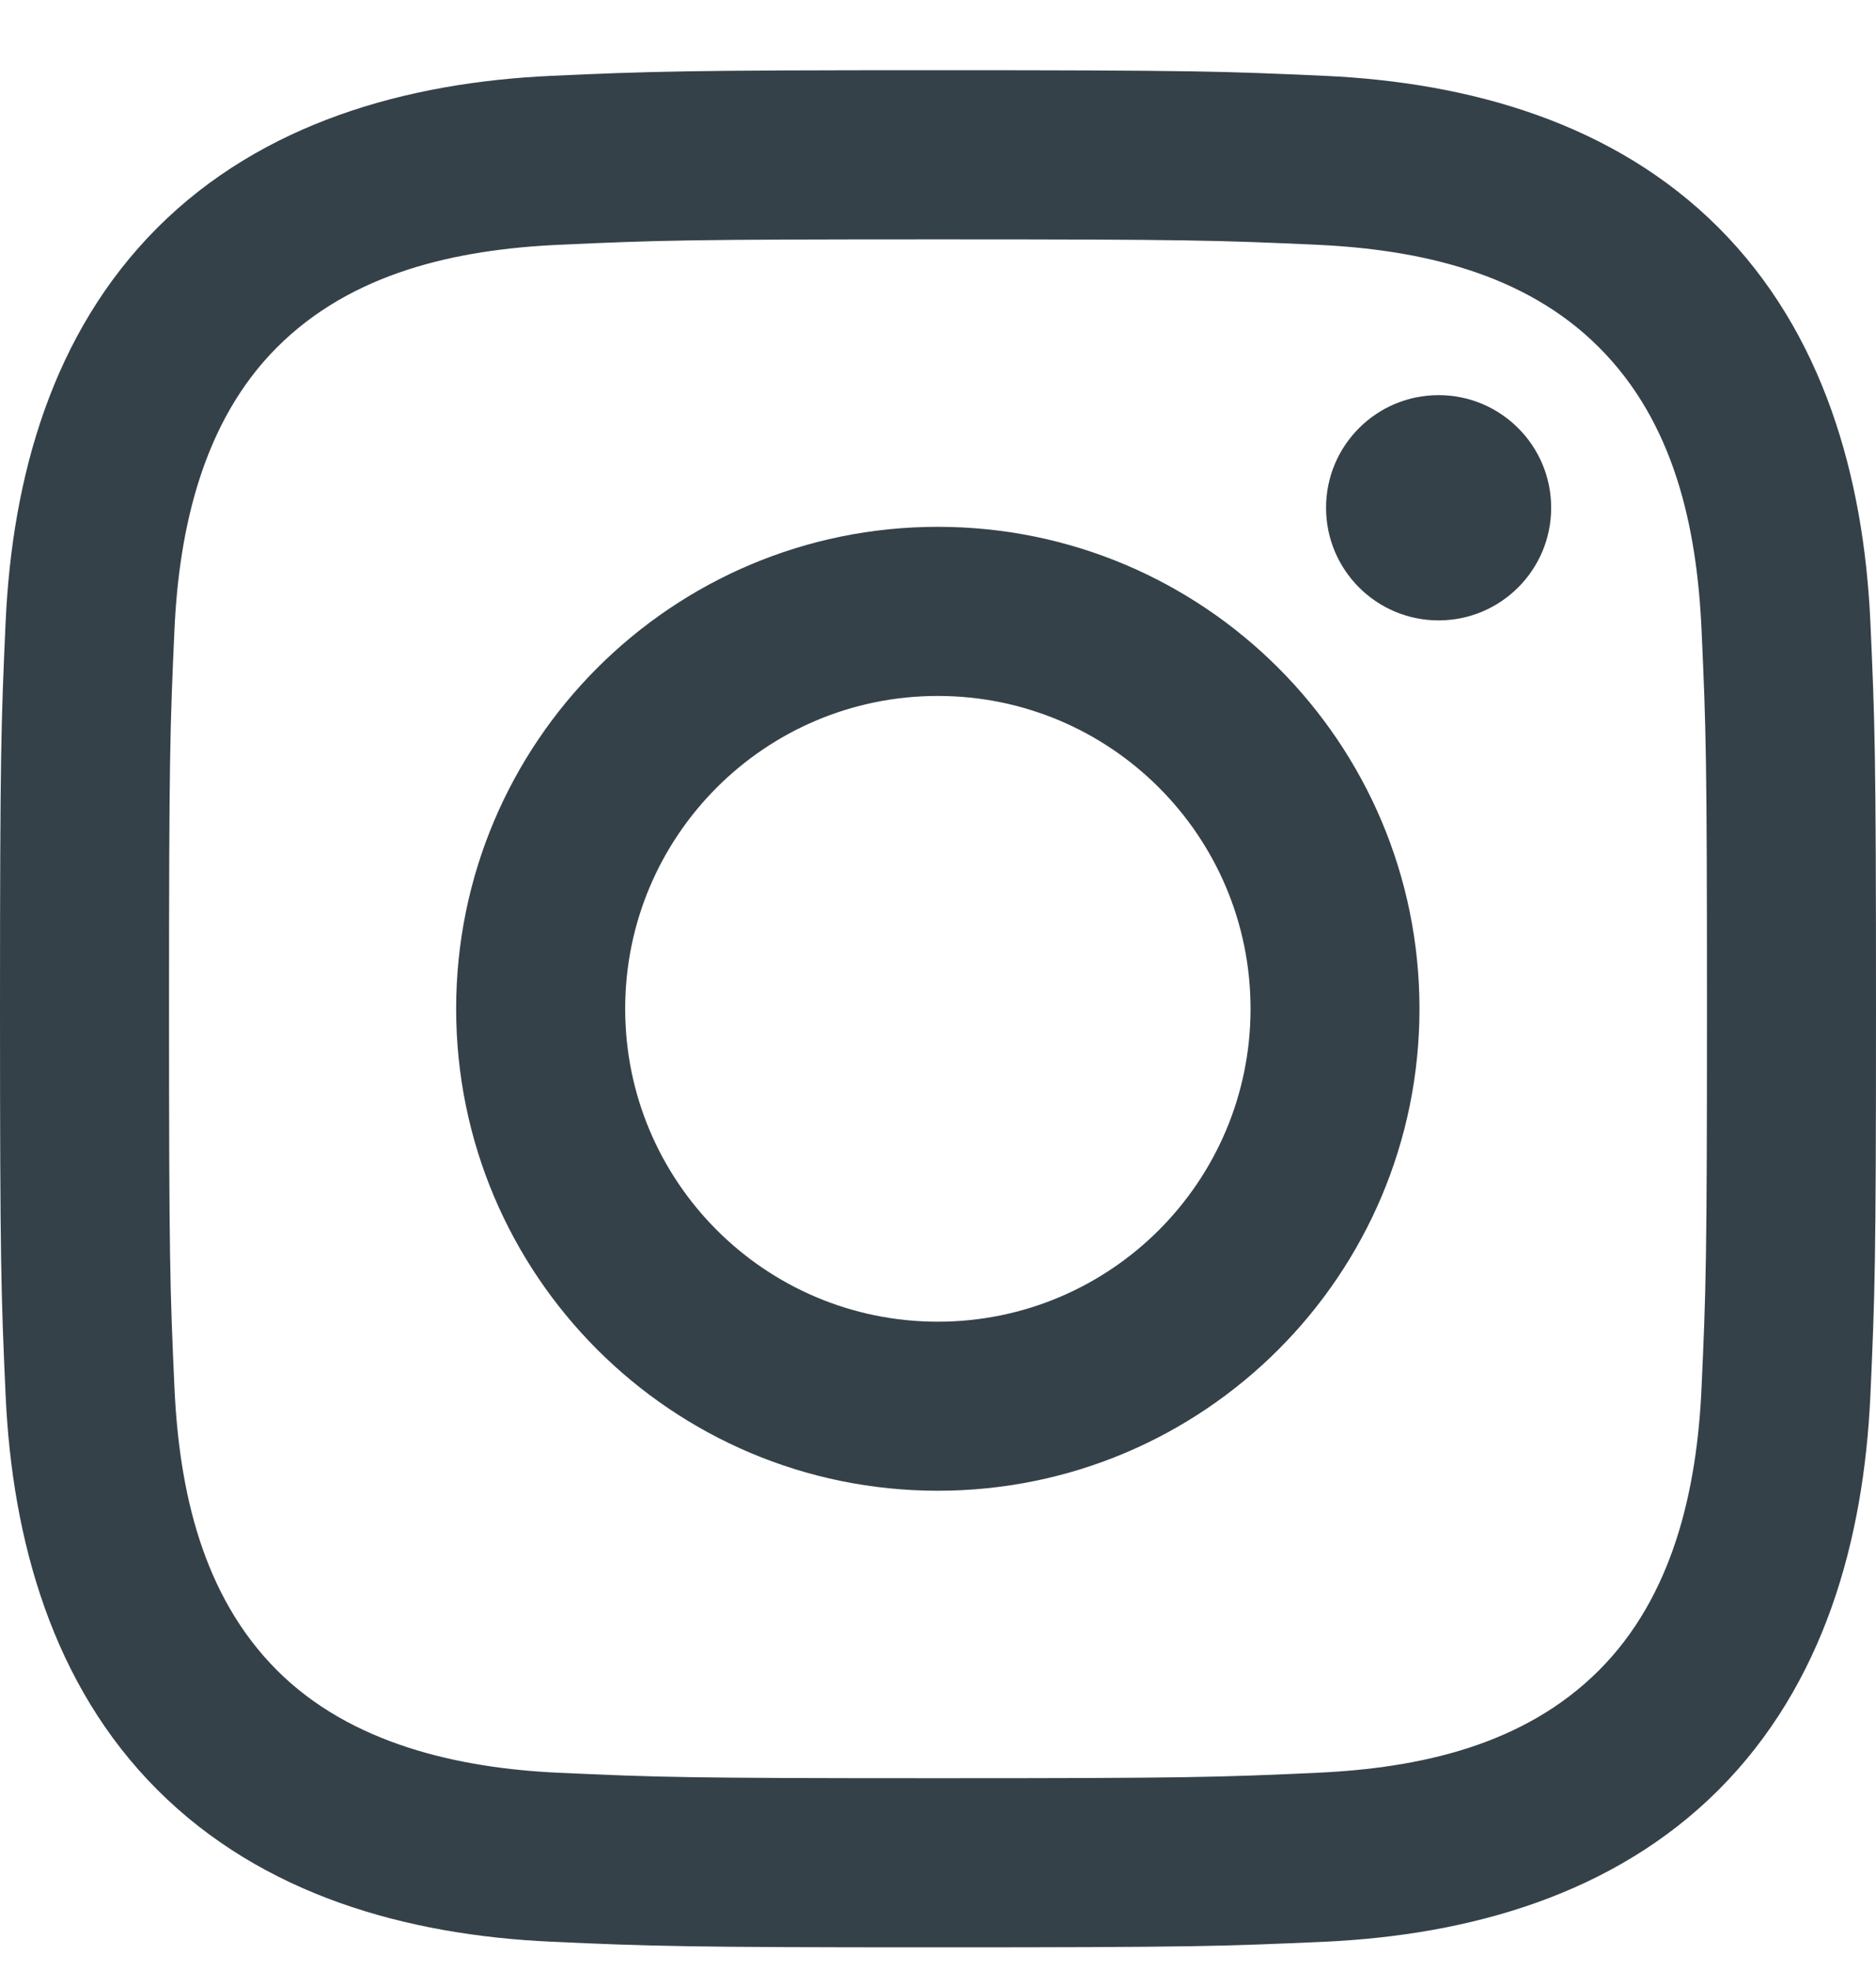
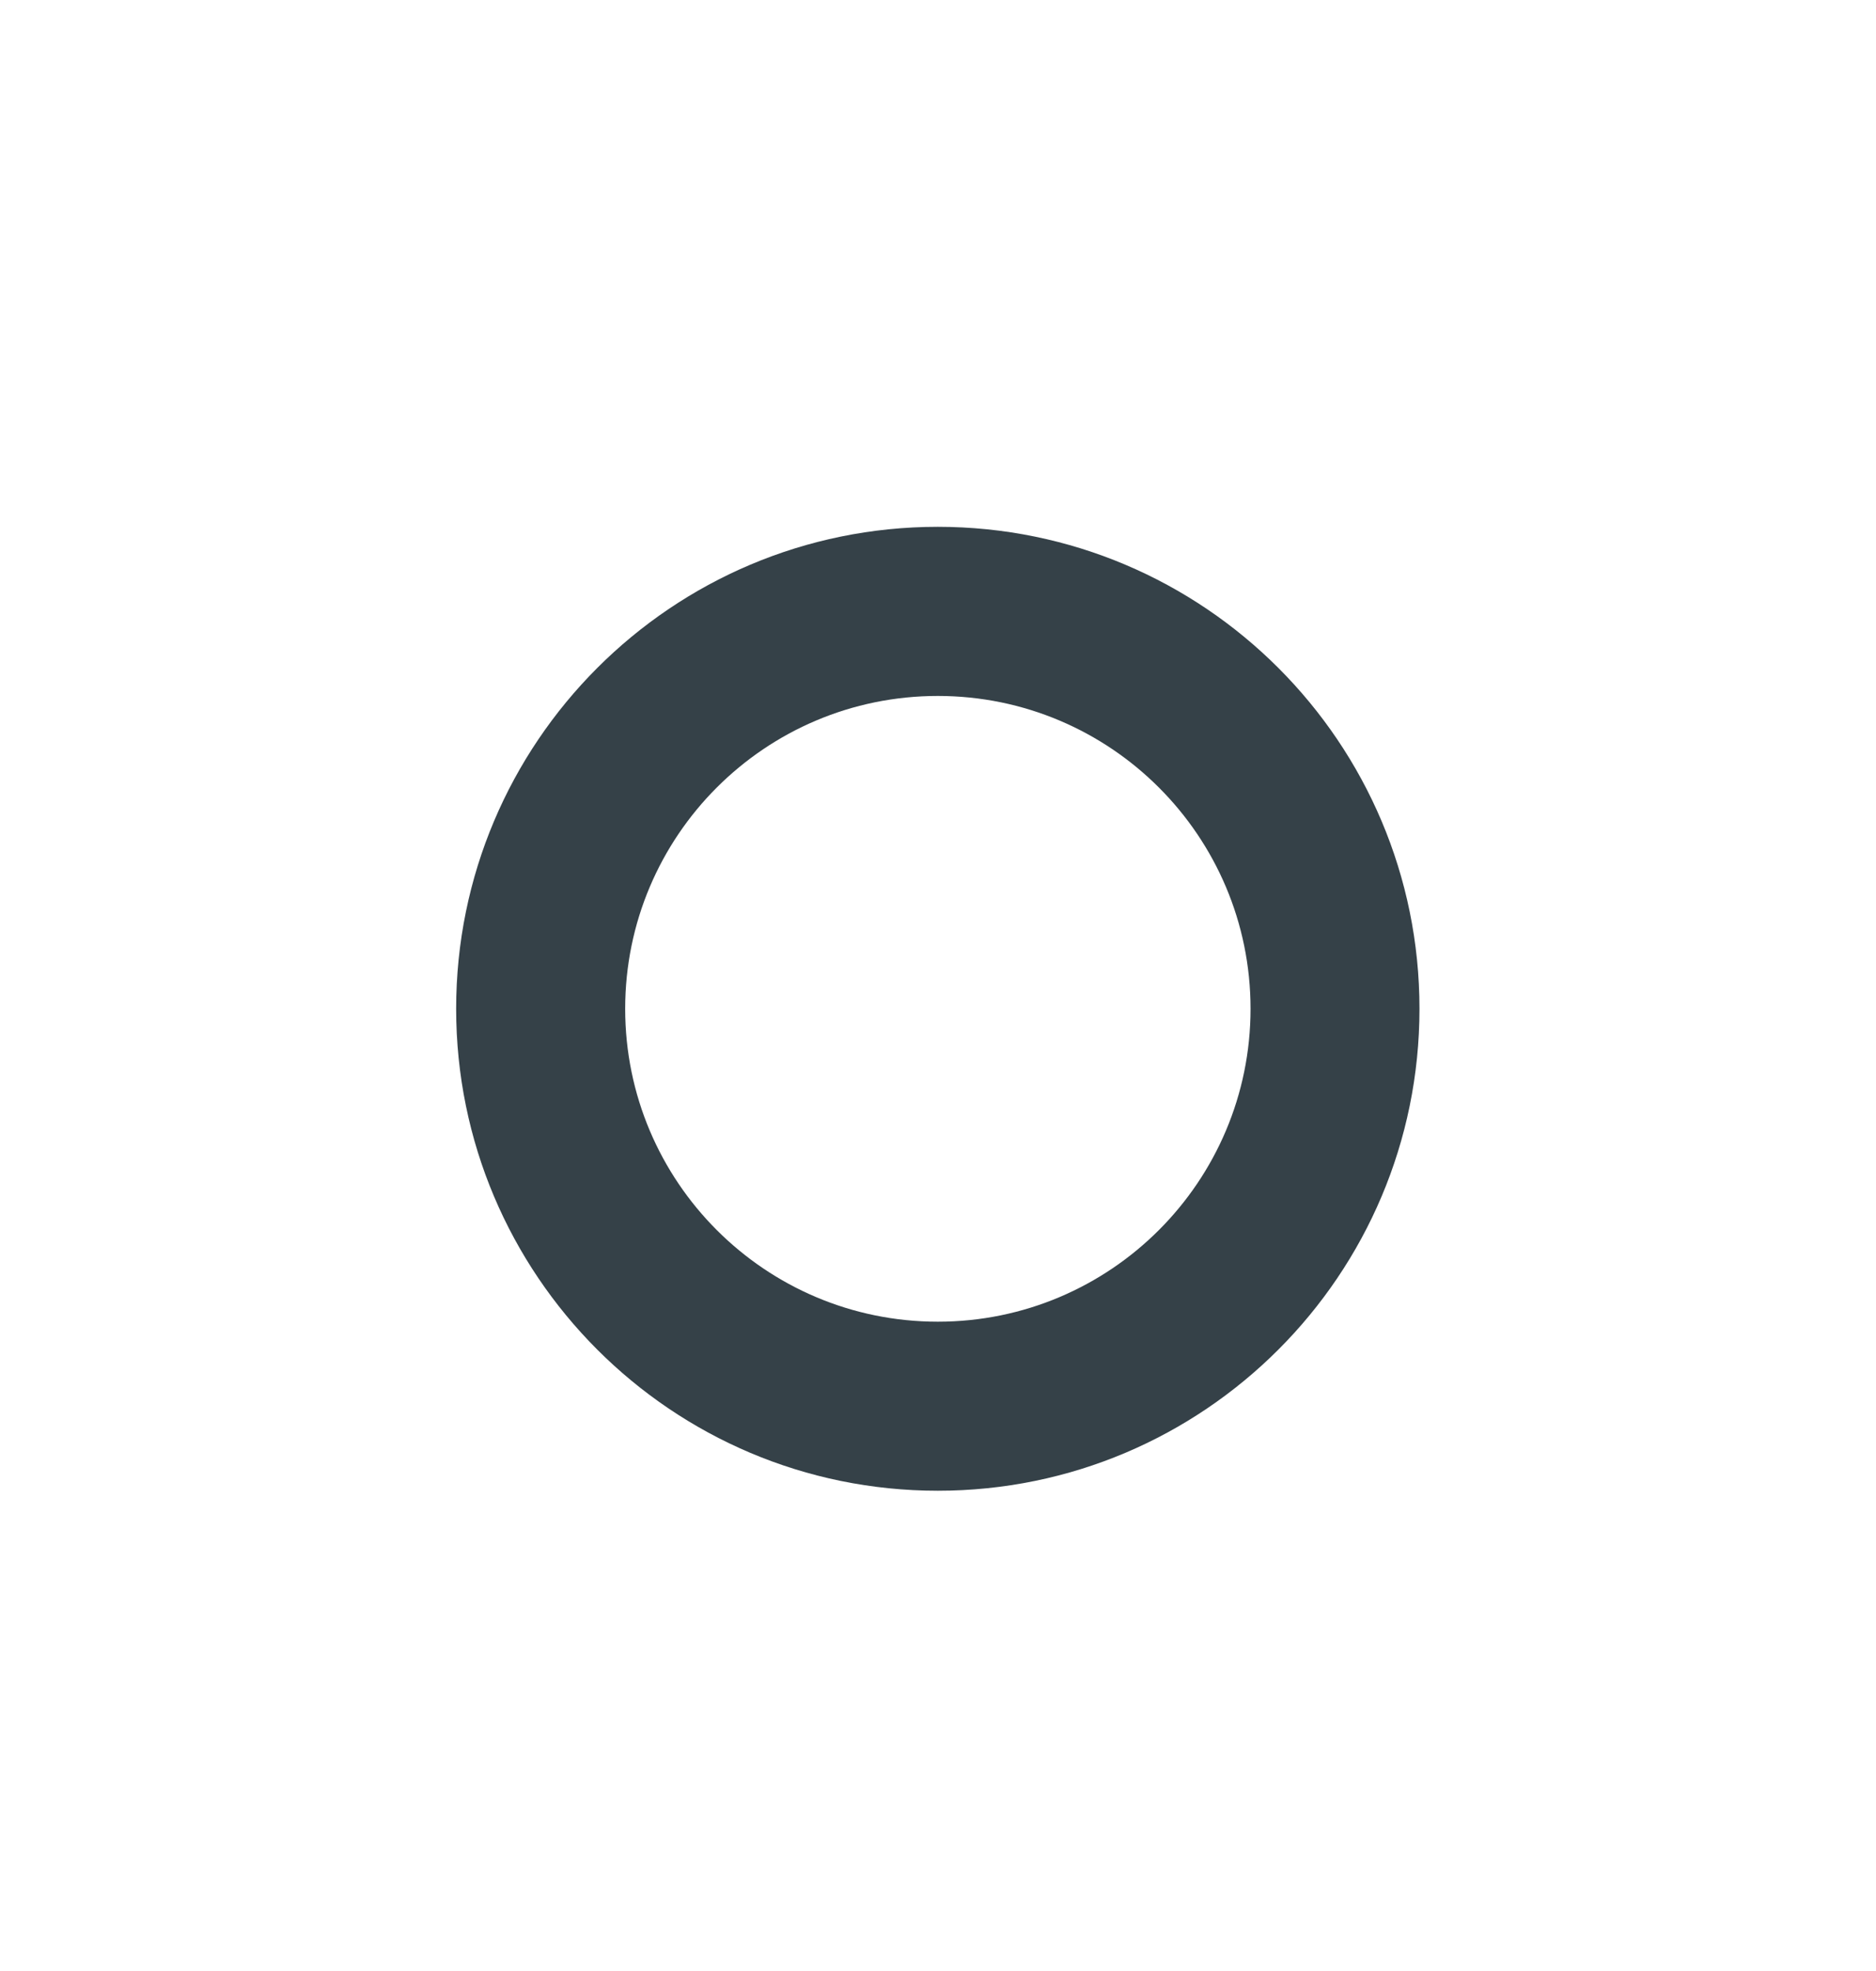
<svg xmlns="http://www.w3.org/2000/svg" width="20" height="21" viewBox="0 0 20 21" fill="none">
-   <path d="M10 2.55C12.67 2.55 12.987 2.56 14.041 2.608C15.131 2.658 16.253 2.906 17.047 3.701C17.849 4.502 18.09 5.614 18.14 6.707C18.188 7.761 18.198 8.078 18.198 10.748C18.198 13.418 18.188 13.735 18.14 14.789C18.091 15.873 17.837 17.006 17.047 17.796C16.246 18.597 15.135 18.838 14.041 18.888C12.987 18.936 12.67 18.946 10 18.946C7.33 18.946 7.013 18.936 5.959 18.888C4.883 18.839 3.735 18.579 2.953 17.796C2.155 16.998 1.91 15.876 1.86 14.789C1.812 13.735 1.802 13.418 1.802 10.748C1.802 8.078 1.812 7.761 1.86 6.707C1.909 5.627 2.166 4.487 2.953 3.701C3.752 2.901 4.868 2.658 5.959 2.608C7.013 2.56 7.33 2.55 10 2.55ZM10 0.748C7.284 0.748 6.943 0.76 5.877 0.808C4.331 0.879 2.796 1.309 1.678 2.426C0.557 3.548 0.131 5.08 0.06 6.625C0.012 7.691 0 8.032 0 10.748C0 13.464 0.012 13.805 0.06 14.871C0.131 16.416 0.562 17.955 1.678 19.07C2.799 20.191 4.333 20.617 5.877 20.688C6.943 20.736 7.284 20.748 10 20.748C12.716 20.748 13.057 20.736 14.123 20.688C15.668 20.617 17.205 20.186 18.322 19.07C19.444 17.947 19.869 16.416 19.94 14.871C19.988 13.805 20 13.464 20 10.748C20 8.032 19.988 7.691 19.94 6.625C19.869 5.079 19.438 3.543 18.322 2.426C17.203 1.307 15.664 0.878 14.123 0.808C13.057 0.76 12.716 0.748 10 0.748Z" fill="#354148" />
  <path d="M9.998 5.613C7.162 5.613 4.863 7.912 4.863 10.748C4.863 13.584 7.162 15.883 9.998 15.883C12.834 15.883 15.133 13.584 15.133 10.748C15.133 7.912 12.834 5.613 9.998 5.613ZM9.998 14.082C8.157 14.082 6.665 12.589 6.665 10.748C6.665 8.907 8.157 7.415 9.998 7.415C11.839 7.415 13.332 8.907 13.332 10.748C13.332 12.589 11.839 14.082 9.998 14.082Z" fill="#354148" />
-   <path d="M15.337 6.61C15.999 6.61 16.537 6.073 16.537 5.41C16.537 4.747 15.999 4.21 15.337 4.21C14.674 4.21 14.137 4.747 14.137 5.41C14.137 6.073 14.674 6.61 15.337 6.61Z" fill="#354148" />
</svg>